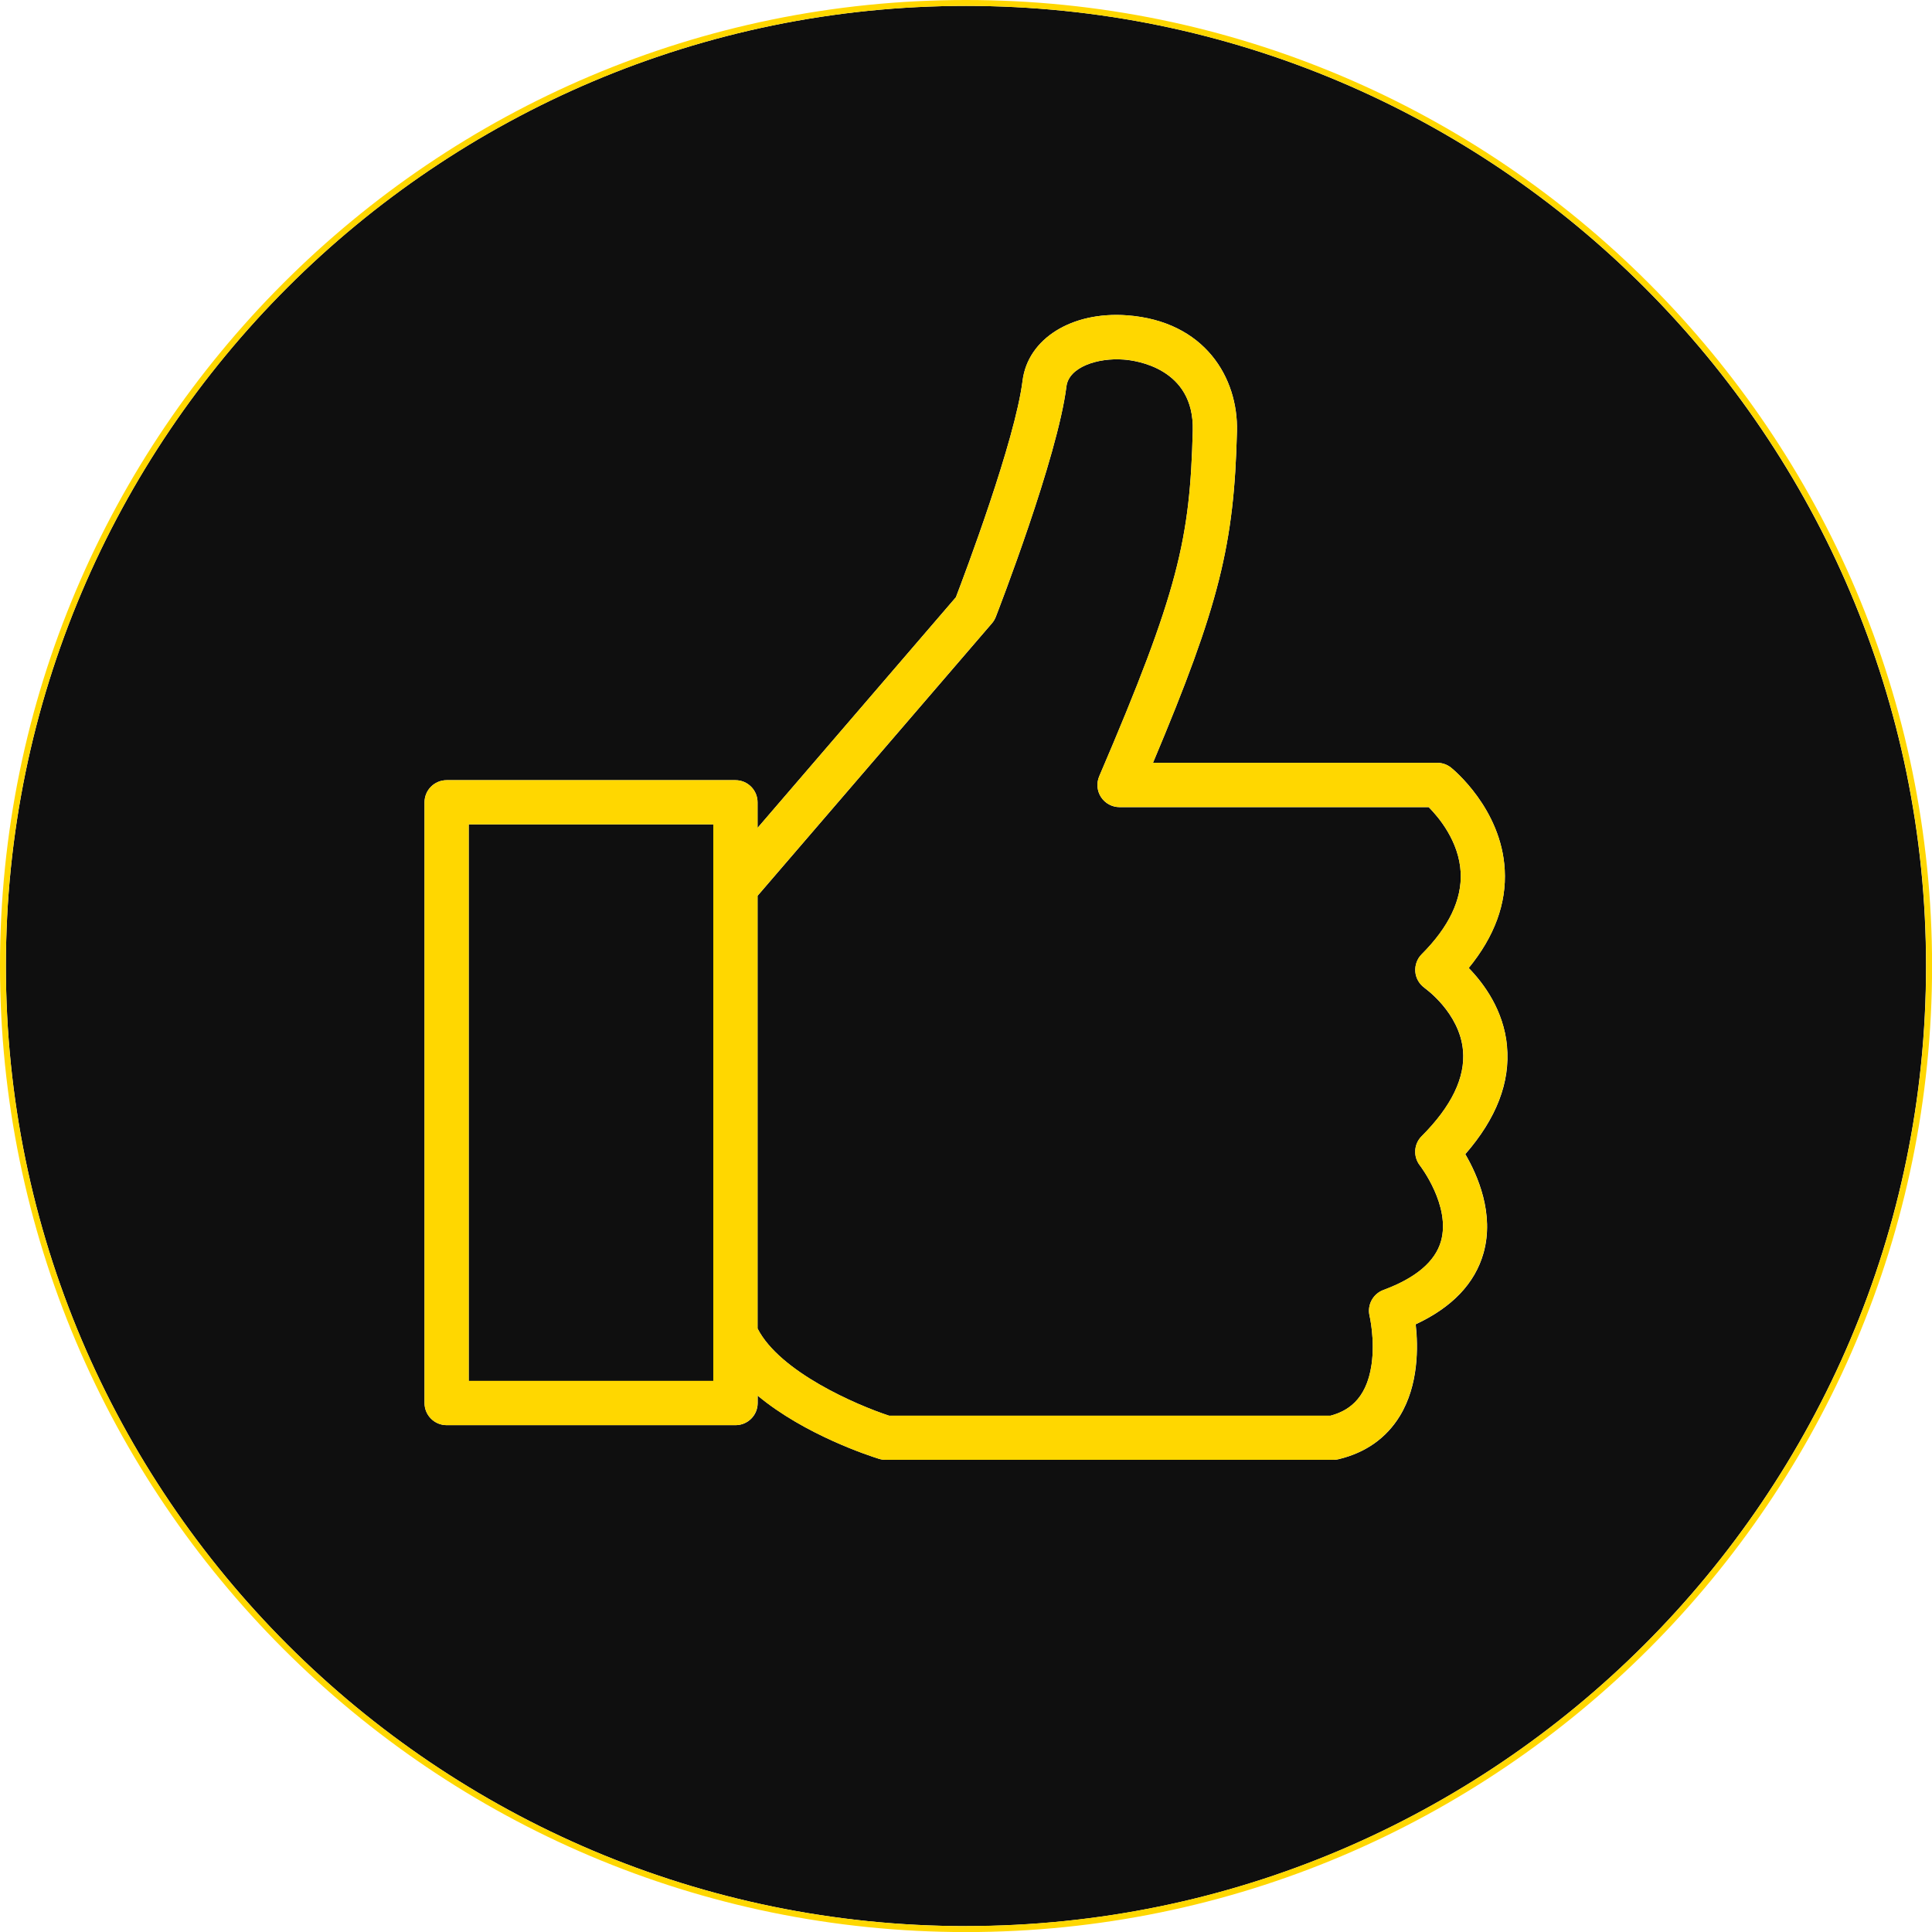
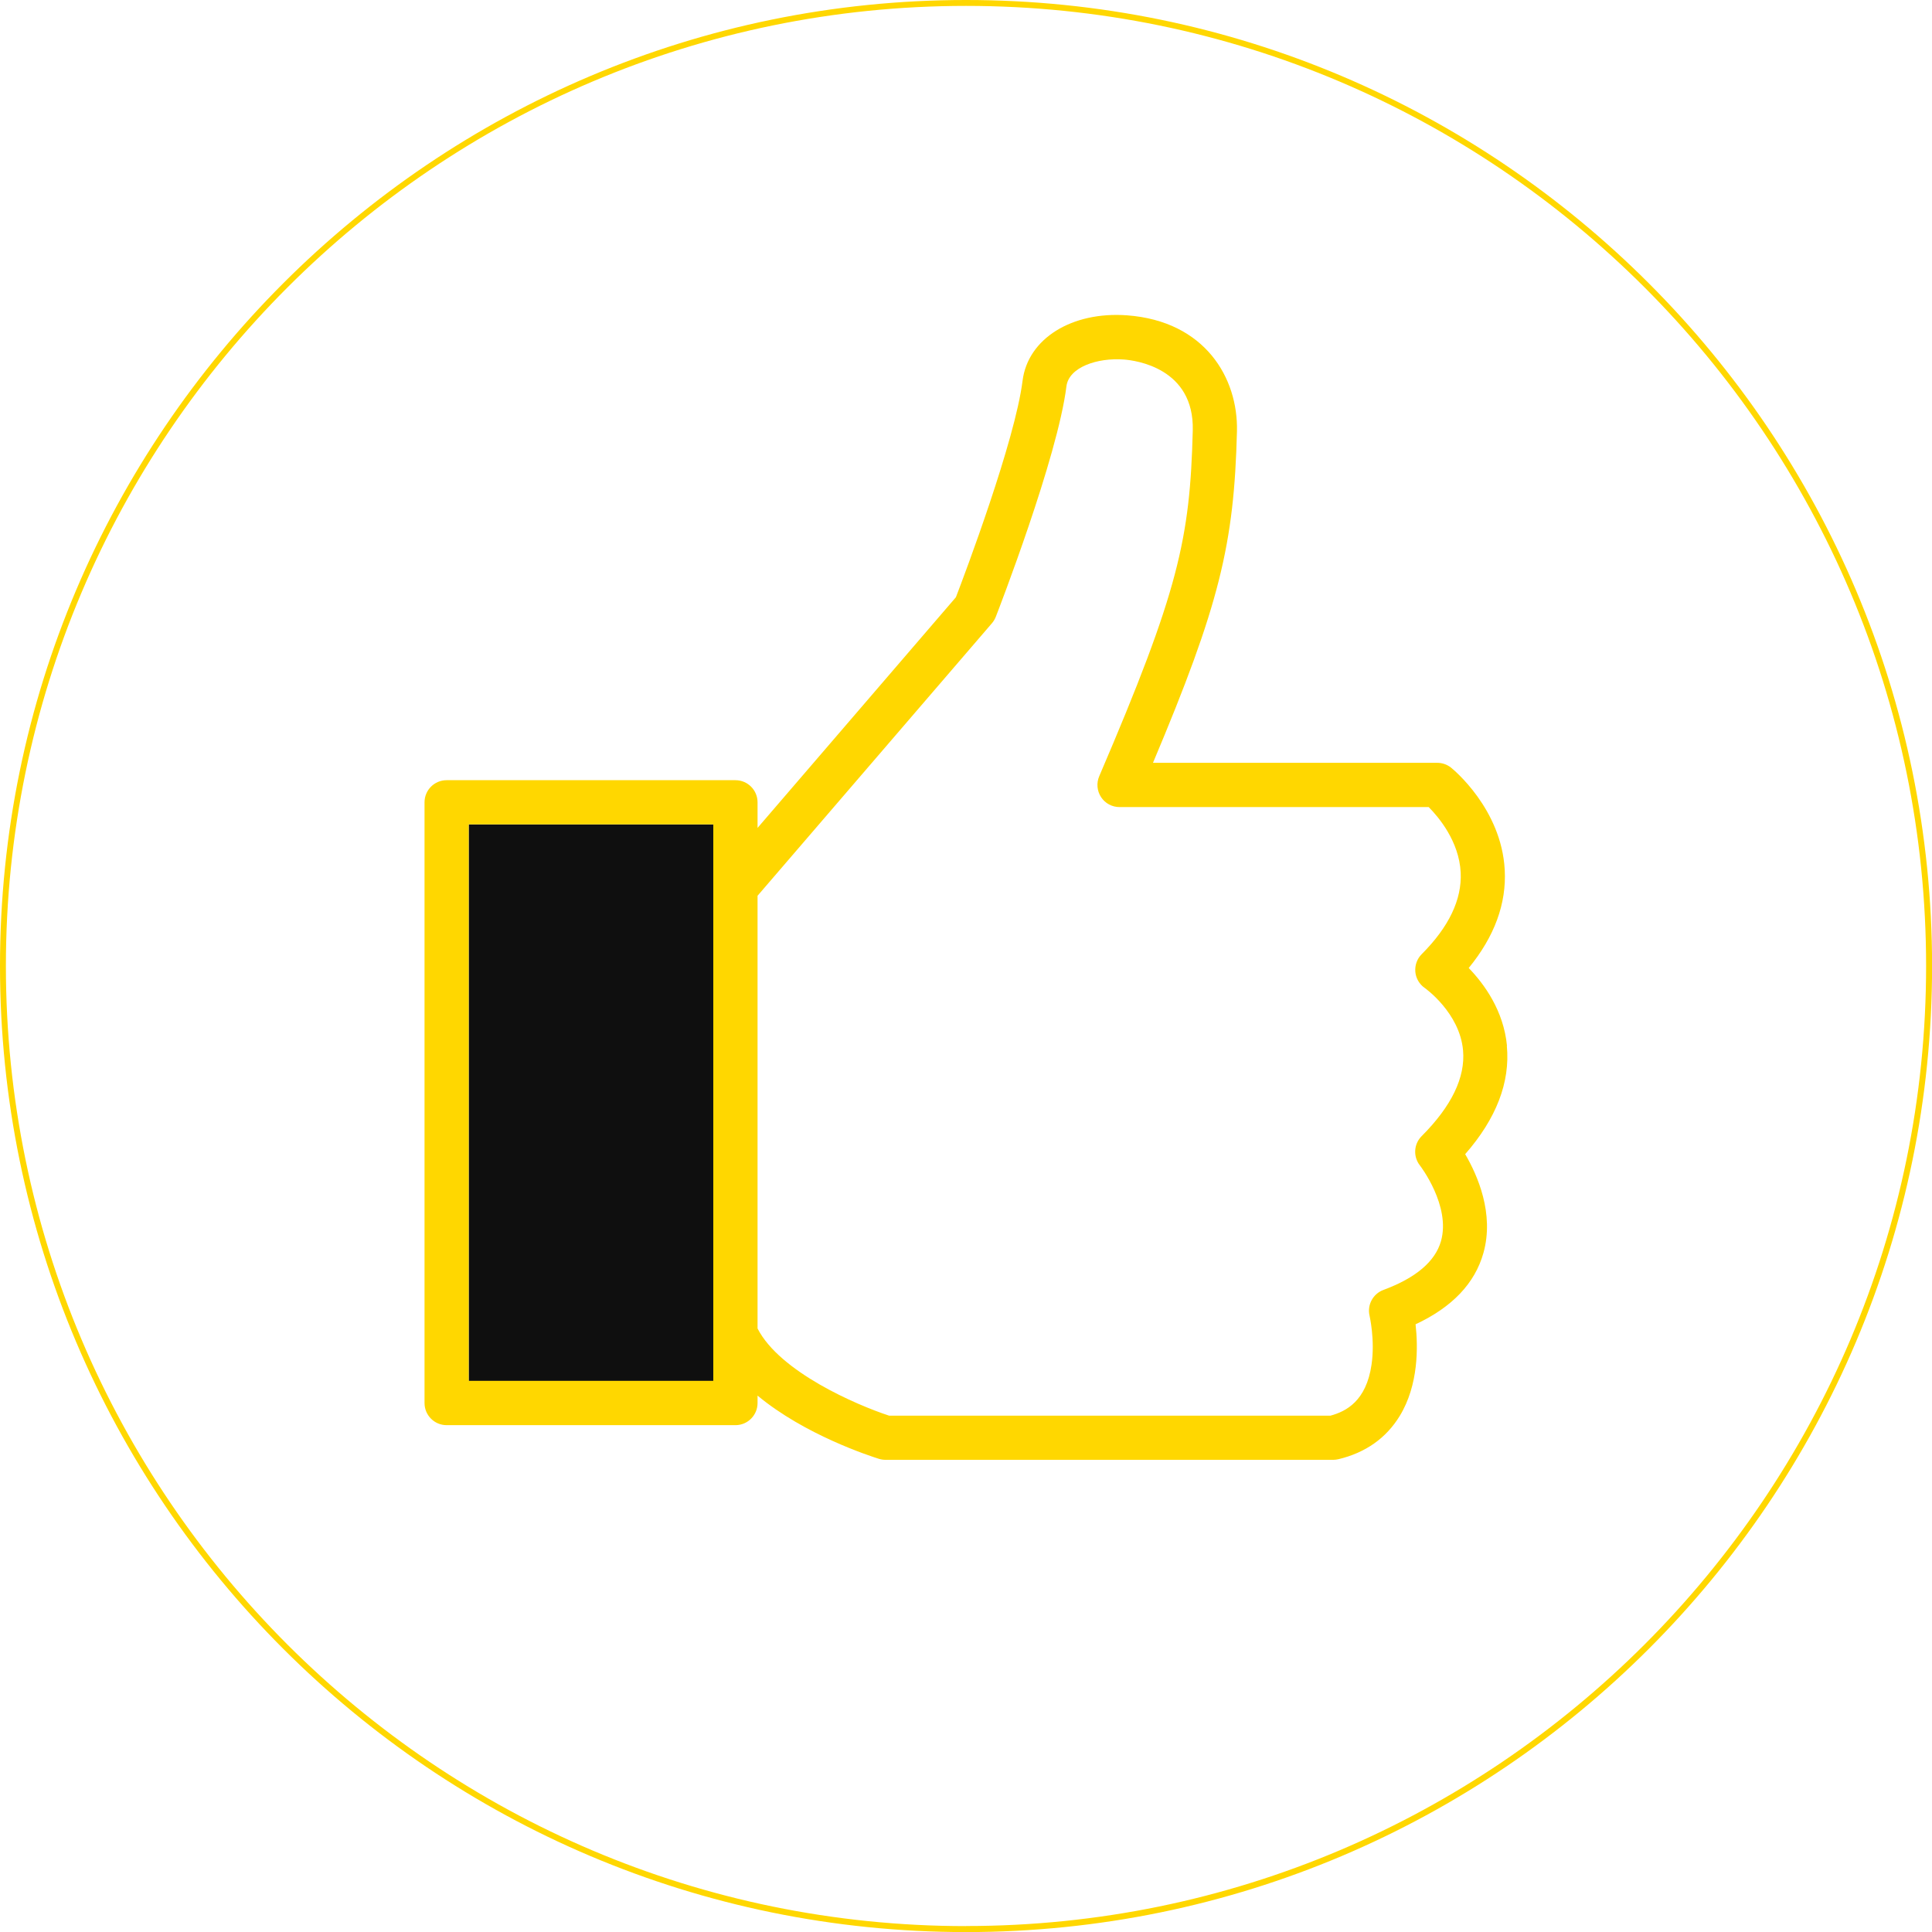
<svg xmlns="http://www.w3.org/2000/svg" id="Capa_2" data-name="Capa 2" viewBox="0 0 245.75 245.75">
  <defs>
    <style>
      .cls-1 {
        fill: gold;
      }

      .cls-2 {
        fill: #0f0f0f;
      }
    </style>
  </defs>
  <g id="Confianza">
    <g>
-       <path class="cls-2" d="M122.88,.75C55.54,.75,.75,55.54,.75,122.88s54.79,122.12,122.12,122.12,122.12-54.79,122.12-122.12S190.21,.75,122.88,.75Zm65.83,158.63c-1.09,3.86-3.99,6.91-8.63,9.07,.32,2.86,.38,7.72-2.01,11.65-1.72,2.82-4.35,4.68-7.8,5.51-.22,.05-.44,.08-.66,.08h-56.94c-.28,0-.56-.04-.83-.12-1.23-.38-9.46-3.05-15.46-8.05v.95c0,1.55-1.26,2.81-2.81,2.81H56.81c-1.55,0-2.81-1.26-2.81-2.81V102.05c0-1.55,1.26-2.81,2.81-2.81h36.74c1.55,0,2.81,1.26,2.81,2.81v3.26l25.23-29.34c1.13-2.96,7.52-19.88,8.48-27.54,.67-5.35,6.26-8.84,13.3-8.32,9.89,.74,14.15,7.95,13.97,14.77-.36,14.35-2.22,22.06-10.68,42.15h36.16c.64,0,1.26,.22,1.76,.62,.26,.21,6.4,5.23,6.82,12.98,.24,4.31-1.31,8.5-4.58,12.5,1.96,2.01,4.44,5.39,4.87,9.91,.44,4.62-1.35,9.24-5.3,13.77,1.56,2.67,3.72,7.57,2.32,12.57Z" />
      <polygon class="cls-2" points="90.73 169.67 90.73 104.86 59.62 104.86 59.62 175.66 90.73 175.66 90.73 169.68 90.73 169.67" />
-       <path class="cls-2" d="M181.23,125.68c-.68-.48-1.13-1.23-1.2-2.06s.22-1.65,.81-2.24c3.46-3.46,5.13-6.96,4.96-10.39-.2-3.97-2.81-7.05-4.07-8.32h-39.32c-.95,0-1.83-.48-2.35-1.26s-.61-1.79-.24-2.66c10.11-23.59,11.55-30.21,11.9-43.99,.2-7.95-7.27-8.91-8.77-9.02-3.35-.26-6.99,.96-7.3,3.41-1.13,9.06-8.67,28.5-8.99,29.33-.12,.3-.28,.57-.49,.81l-29.81,34.66v55.04c2.82,5.53,12.61,9.74,16.73,11.09h56.15c2-.54,4.55-1.87,5.22-6.49,.46-3.16-.24-6.18-.25-6.21-.33-1.38,.43-2.8,1.76-3.29,4.12-1.52,6.58-3.61,7.32-6.2,1.28-4.49-2.64-9.59-2.68-9.64-.87-1.12-.78-2.72,.22-3.72,3.8-3.8,5.57-7.47,5.26-10.91-.43-4.8-4.82-7.9-4.87-7.93Z" />
      <path class="cls-1" d="M122.88,0C55.12,0,0,55.12,0,122.88s55.12,122.88,122.88,122.88,122.88-55.12,122.88-122.88S190.63,0,122.88,0Zm0,245C55.54,245,.75,190.21,.75,122.88S55.54,.75,122.88,.75s122.12,54.79,122.12,122.12-54.79,122.12-122.12,122.12Z" />
      <path class="cls-1" d="M191.69,133.04c-.43-4.51-2.92-7.9-4.87-9.91,3.28-4,4.82-8.2,4.58-12.5-.42-7.75-6.56-12.77-6.82-12.98-.5-.4-1.12-.62-1.76-.62h-36.16c8.46-20.09,10.32-27.8,10.68-42.15,.17-6.82-4.08-14.03-13.97-14.77-7.04-.52-12.63,2.97-13.3,8.32-.96,7.66-7.34,24.58-8.48,27.54l-25.23,29.34v-3.26c0-1.55-1.26-2.81-2.81-2.81H56.81c-1.55,0-2.81,1.26-2.81,2.81v76.42c0,1.55,1.26,2.81,2.81,2.81h36.74c1.55,0,2.81-1.26,2.81-2.81v-.95c6,4.99,14.23,7.66,15.46,8.05,.27,.08,.55,.12,.83,.12h56.94c.22,0,.44-.03,.66-.08,3.46-.83,6.08-2.69,7.8-5.51,2.4-3.93,2.33-8.79,2.01-11.65,4.65-2.17,7.55-5.21,8.63-9.07,1.41-5-.76-9.91-2.32-12.57,3.96-4.52,5.74-9.15,5.3-13.77ZM59.62,175.66V104.86h31.11v64.81s0,0,0,0v5.97h-31.11Zm121.21-31.14c-1,1-1.1,2.6-.22,3.72,.04,.05,3.96,5.15,2.68,9.64-.74,2.59-3.2,4.67-7.32,6.2-1.33,.49-2.09,1.91-1.76,3.29,0,.03,.71,3.05,.25,6.21-.67,4.62-3.22,5.95-5.22,6.49h-56.15c-4.12-1.35-13.91-5.56-16.73-11.09v-55.04l29.81-34.66c.21-.24,.37-.52,.49-.81,.32-.82,7.86-20.27,8.99-29.33,.31-2.45,3.95-3.66,7.3-3.41,1.5,.11,8.97,1.08,8.77,9.02-.35,13.78-1.79,20.4-11.9,43.99-.37,.87-.28,1.87,.24,2.66s1.4,1.26,2.35,1.26h39.32c1.26,1.27,3.87,4.35,4.07,8.32,.17,3.43-1.5,6.93-4.96,10.39-.59,.59-.88,1.41-.81,2.24s.52,1.59,1.2,2.06c.04,.03,4.44,3.14,4.87,7.93,.31,3.44-1.46,7.1-5.26,10.91Z" />
    </g>
  </g>
</svg>